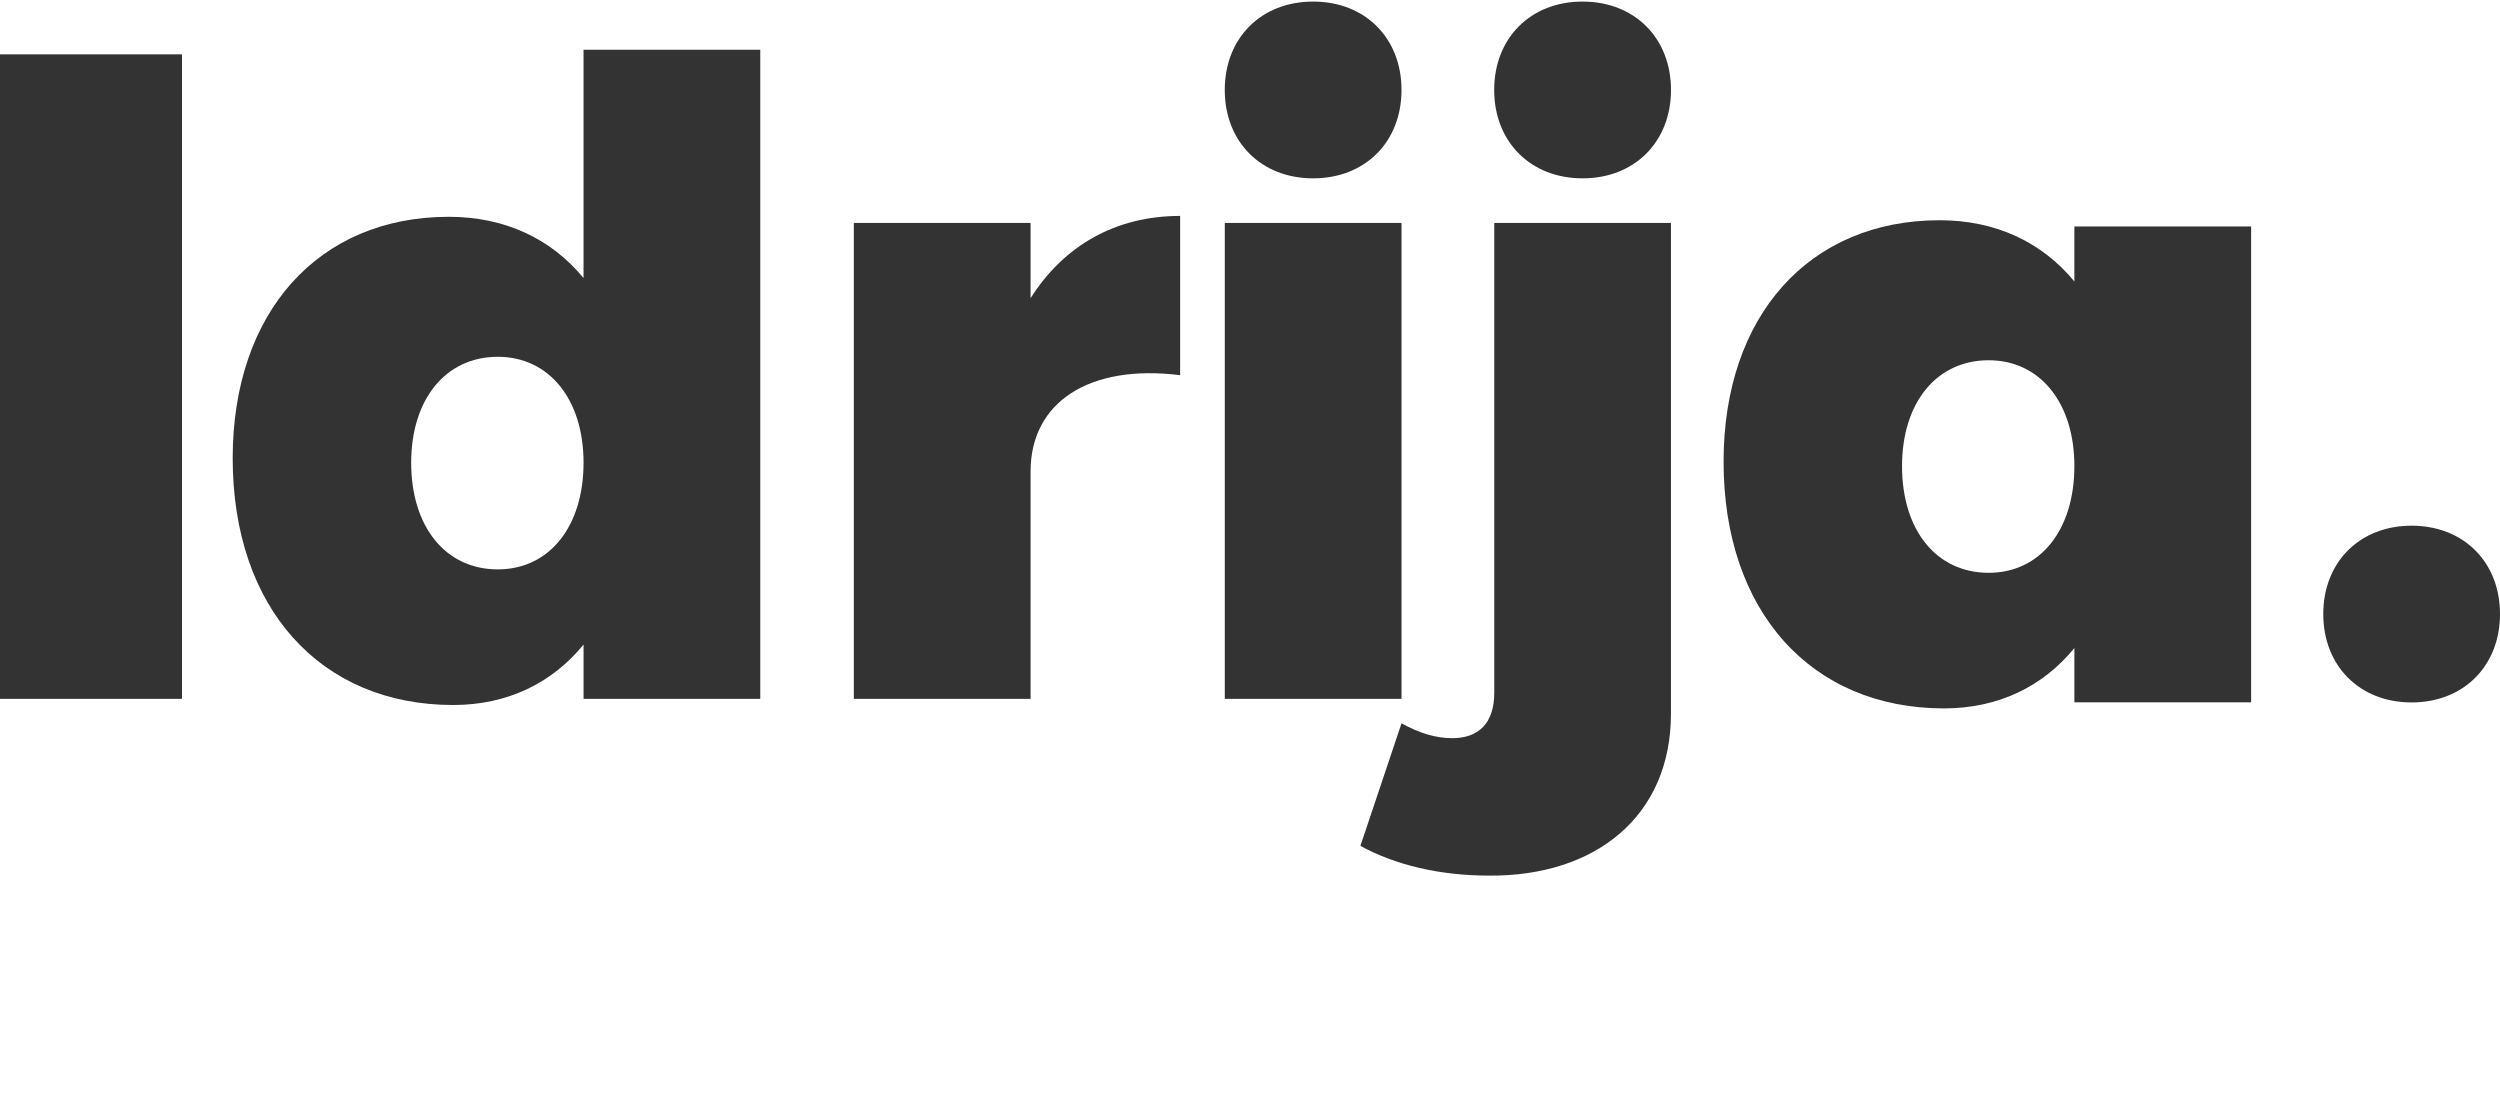
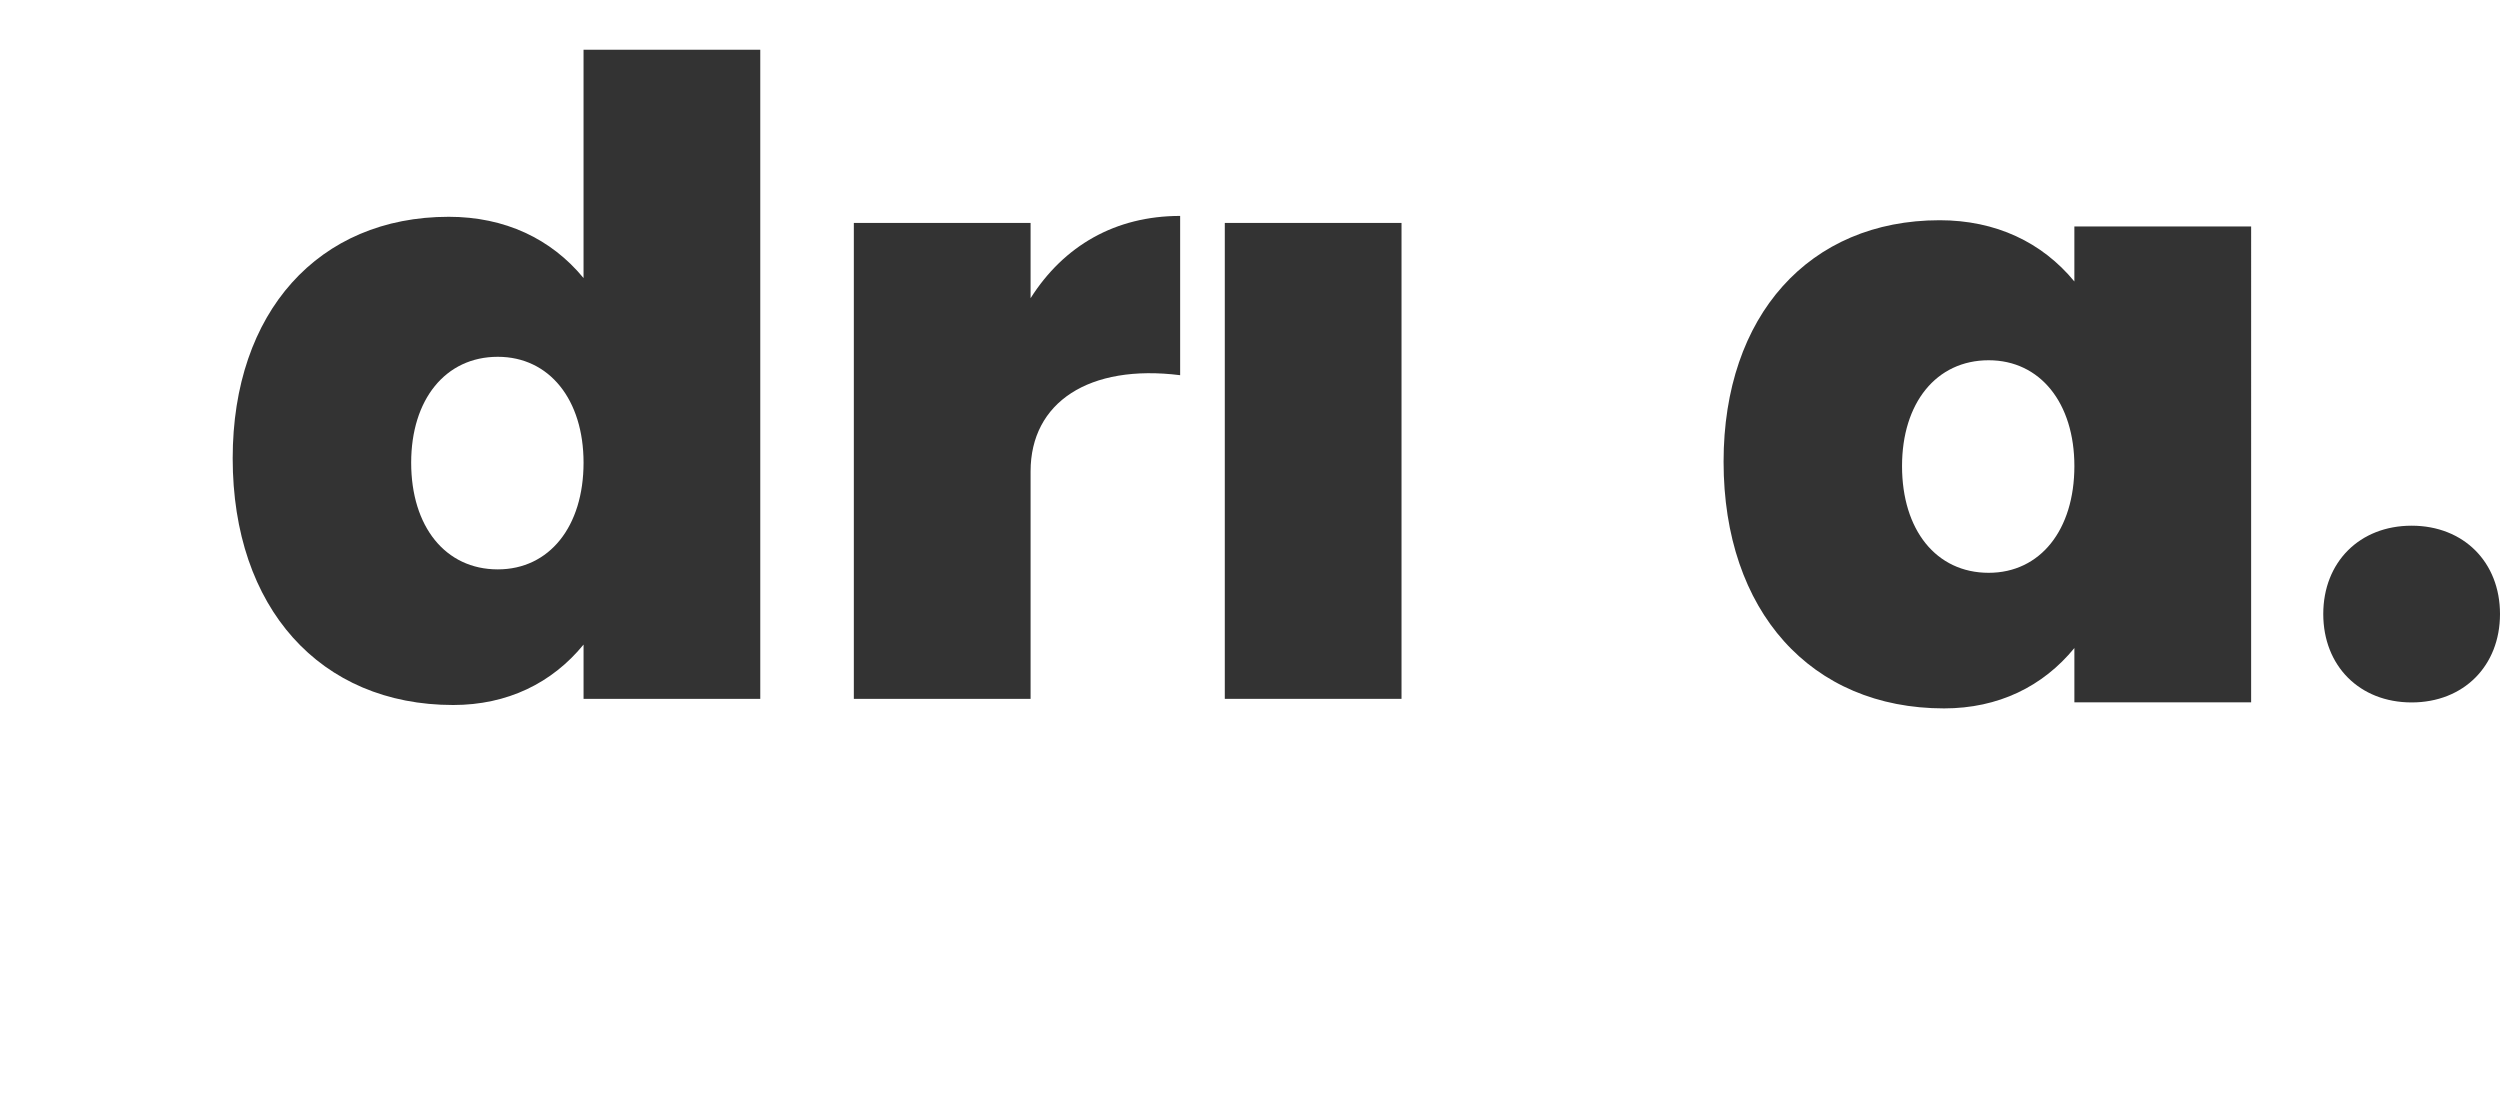
<svg xmlns="http://www.w3.org/2000/svg" version="1.1" id="Layer_1" x="0px" y="0px" width="158.4px" height="70px" viewBox="0 0 158.4 70" enable-background="new 0 0 158.4 70" xml:space="preserve">
  <g>
    <g>
-       <path fill="#333333" d="M11.531,3.444v40.835H-0.001V3.444H11.531z" />
-     </g>
+       </g>
    <g>
      <path fill="#333333" d="M48.171,3.151v41.128H36.974v-3.438c-1.996,2.441-4.824,3.828-8.261,3.828    c-8.426,0-13.97-6.156-13.97-15.632c0-9.257,5.435-15.301,13.691-15.301c3.549,0,6.486,1.387,8.539,3.881V3.151H48.171z     M36.974,29.315c0-3.99-2.164-6.708-5.434-6.708c-3.326,0-5.488,2.718-5.488,6.708c0,4.045,2.162,6.761,5.488,6.761    C34.81,36.076,36.974,33.36,36.974,29.315z" />
    </g>
    <g>
      <path fill="#333333" d="M74.774,13.681v10.091c-5.764-0.722-9.476,1.717-9.476,6.094v14.414H54.099V14.125h11.199v4.768    C67.404,15.567,70.675,13.681,74.774,13.681z" />
    </g>
    <g>
      <path fill="#333333" d="M88.8,14.125v30.154H77.603V14.125H88.8z" />
    </g>
    <g>
-       <path fill="#333333" d="M94.343,55.479c-3.105,0-5.932-0.668-8.148-1.885l2.605-7.766c1.107,0.615,2.16,0.943,3.215,0.943    c1.662,0,2.662-0.943,2.662-2.881V14.125h11.195v31.097C105.872,51.707,101.102,55.531,94.343,55.479z" />
-     </g>
+       </g>
    <g>
-       <path fill="#333333" d="M105.874,5.699c0,3.284-2.303,5.601-5.6,5.601c-3.301,0-5.602-2.316-5.602-5.601S96.973,0.1,100.274,0.1    C103.571,0.1,105.874,2.415,105.874,5.699z" />
-     </g>
+       </g>
    <g>
-       <path fill="#333333" d="M88.8,5.699c0,3.284-2.299,5.601-5.6,5.601s-5.599-2.316-5.599-5.601S79.899,0.1,83.2,0.1    S88.8,2.415,88.8,5.699z" />
-     </g>
+       </g>
    <g>
      <g>
        <path fill="#333333" d="M131.432,14.35v3.484c-2.051-2.492-4.988-3.88-8.535-3.88c-8.258,0-13.691,6.042-13.691,15.298     c0,9.48,5.543,15.632,13.969,15.632c3.436,0,6.262-1.385,8.258-3.824v3.438h11.199V14.35H131.432z M126.003,36.293     c-3.328,0-5.49-2.713-5.49-6.761c0-3.991,2.162-6.706,5.49-6.706c3.268,0,5.43,2.715,5.43,6.706     C131.432,33.58,129.27,36.293,126.003,36.293z" />
      </g>
    </g>
    <g>
      <path fill="#333333" d="M152.8,33.308c3.299,0,5.6,2.313,5.6,5.596c0,3.285-2.301,5.602-5.6,5.602s-5.598-2.316-5.598-5.602    C147.202,35.621,149.501,33.308,152.8,33.308z" />
    </g>
  </g>
</svg>